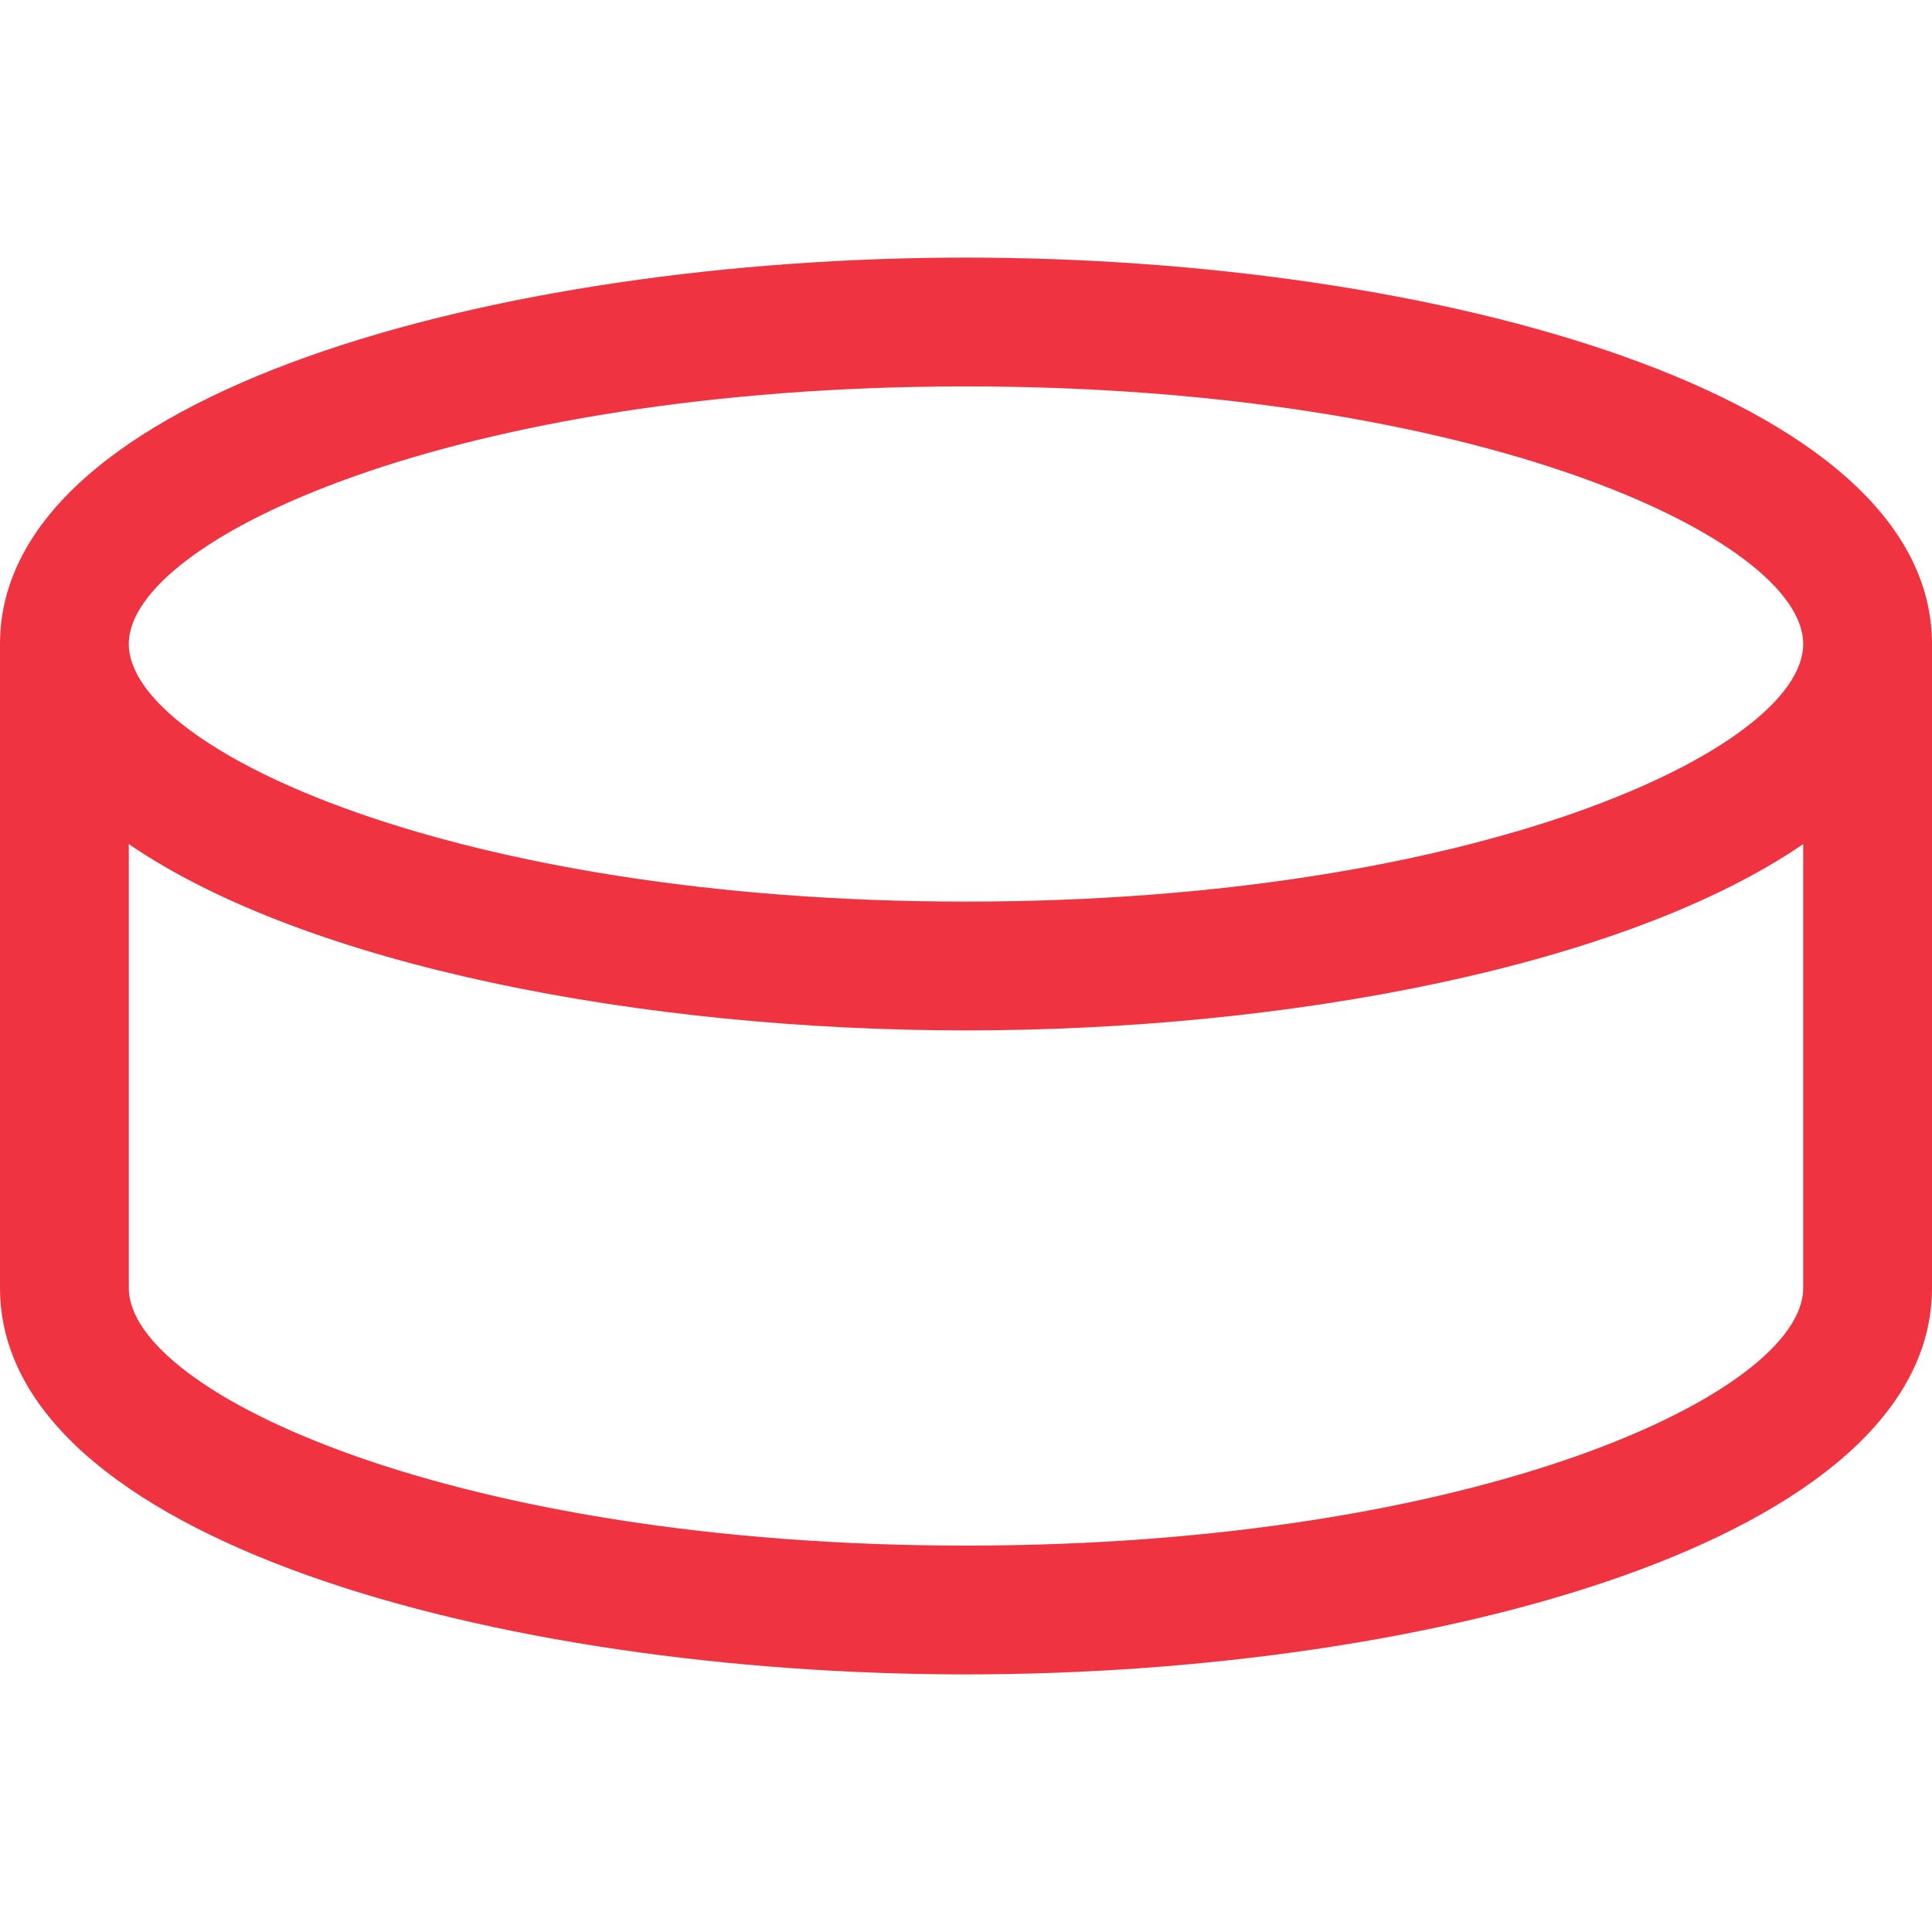
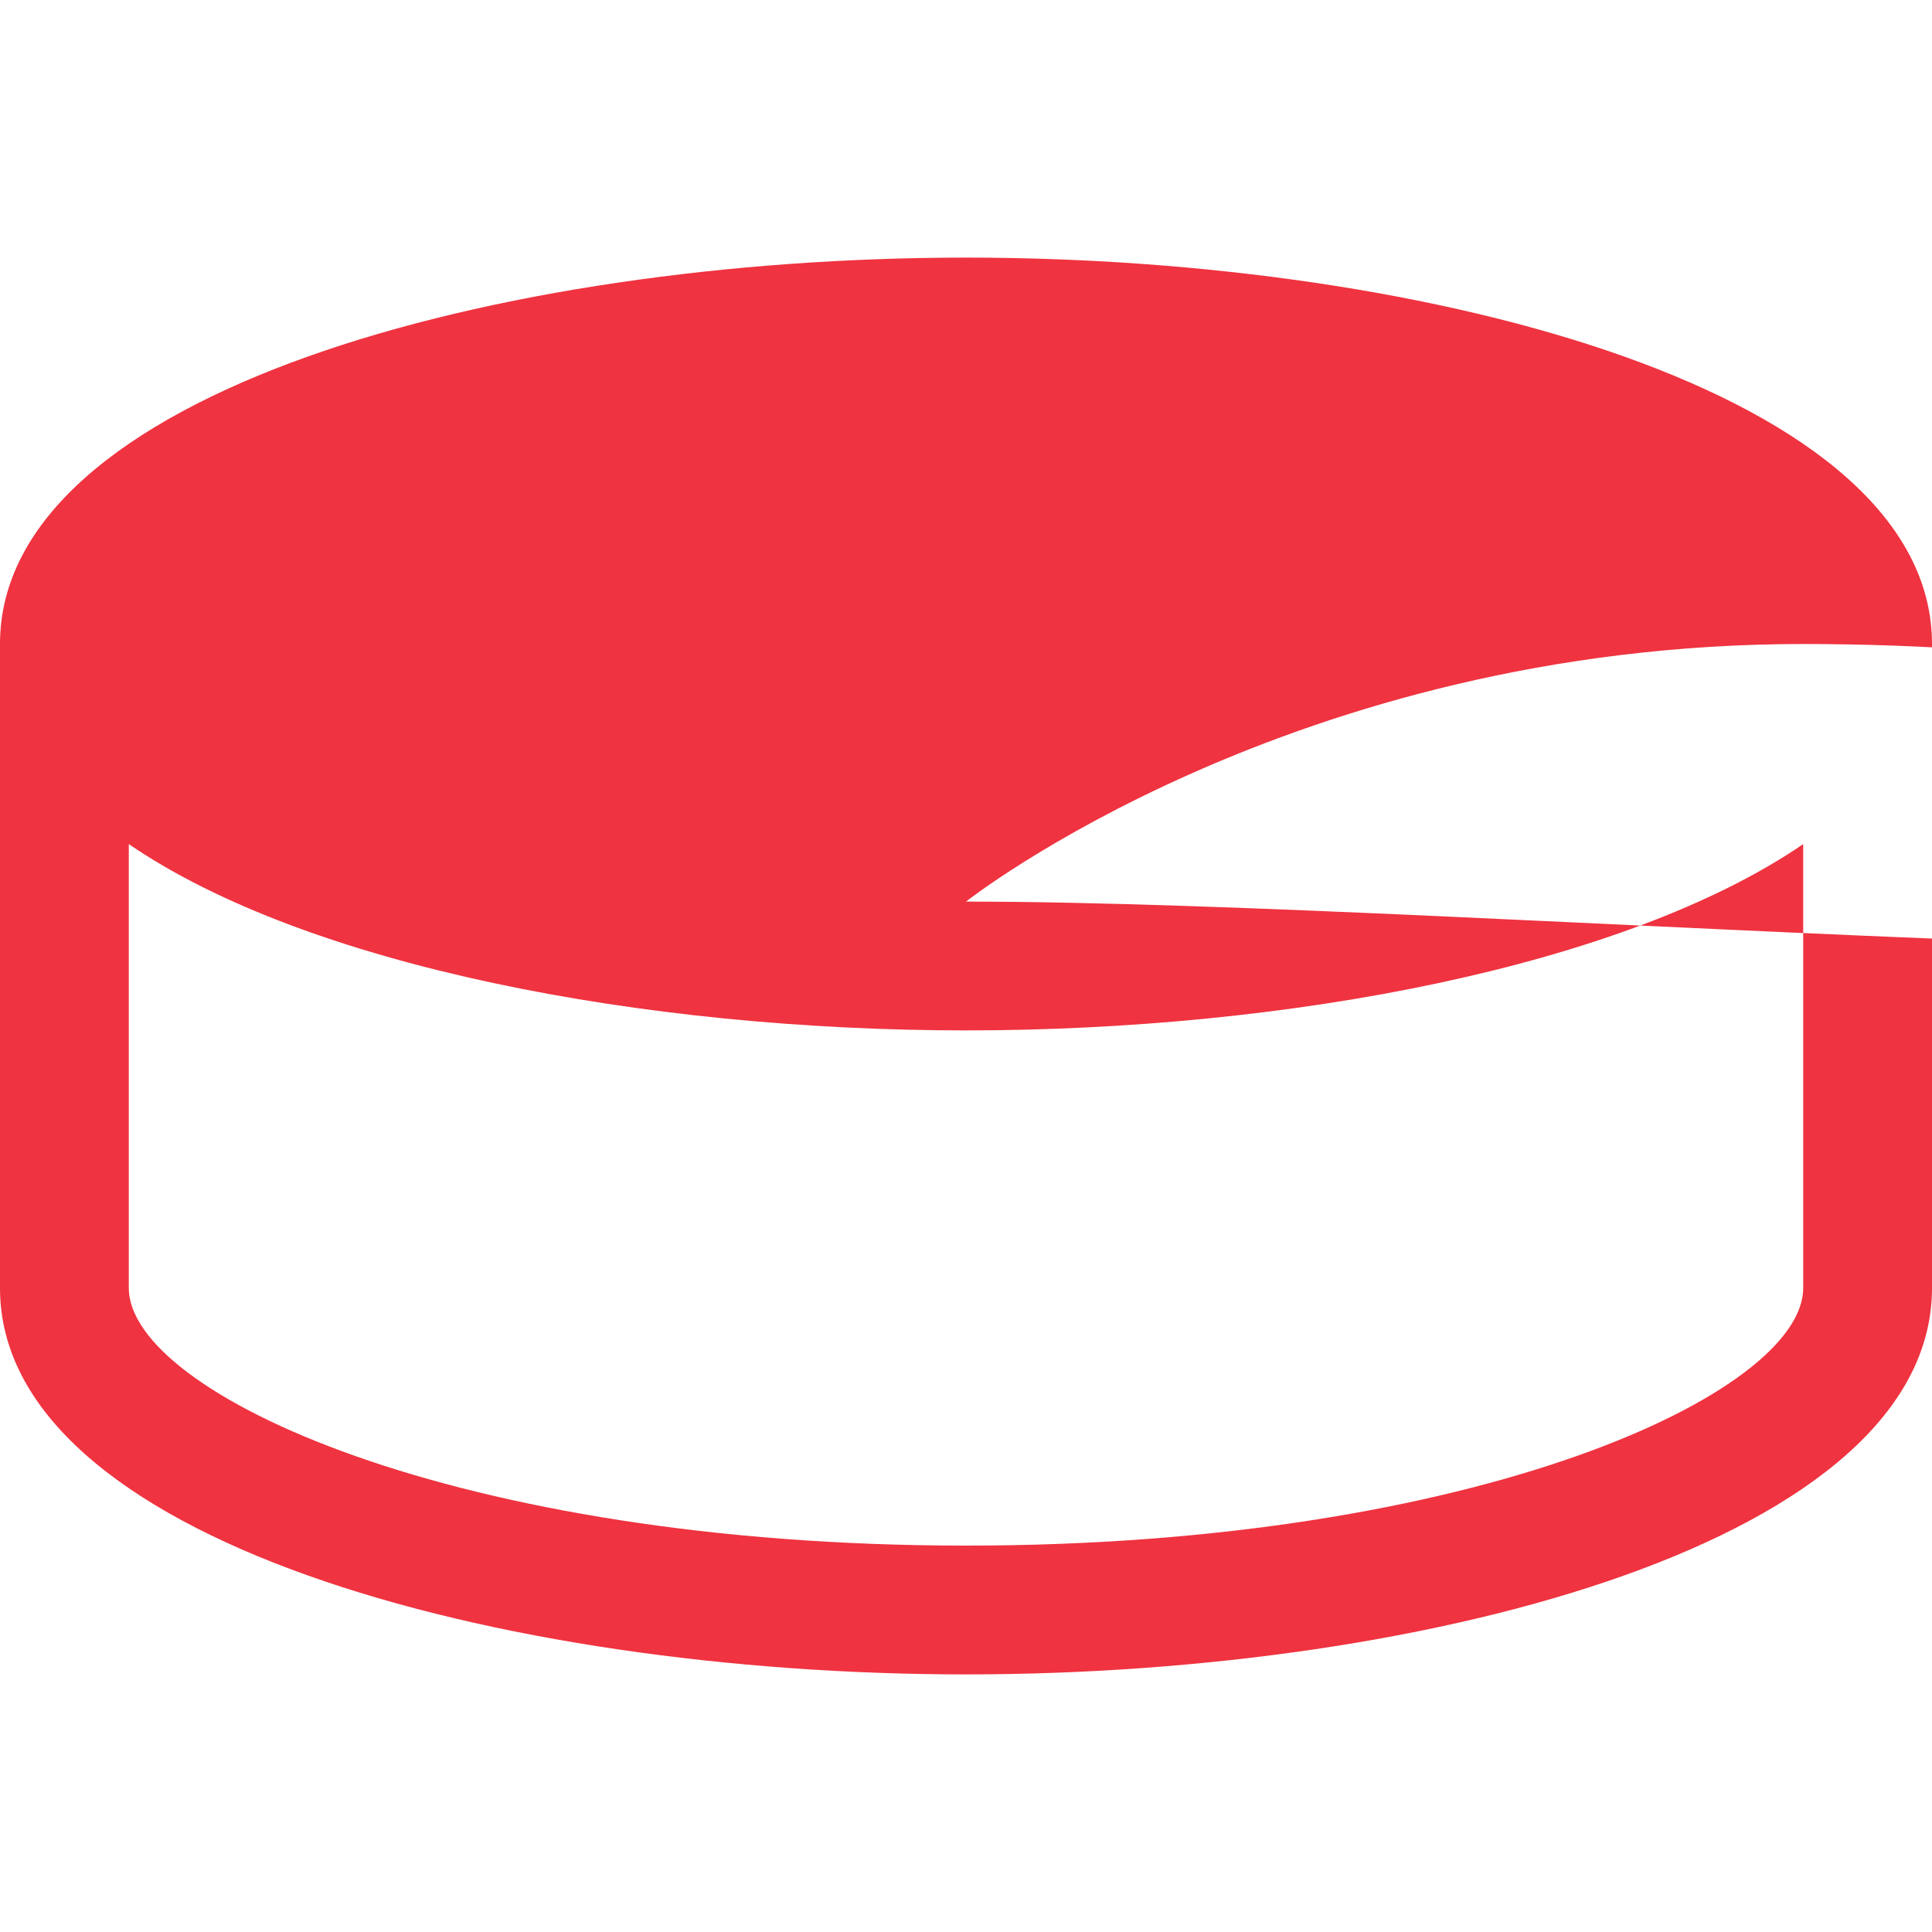
<svg xmlns="http://www.w3.org/2000/svg" version="1.1" id="Layer_1" x="0px" y="0px" viewBox="0 0 480 480" style="enable-background:new 0 0 480 480;" xml:space="preserve">
  <g>
    <g>
-       <path d="M240,64C123.664,64,0,97.648,0,160v160c0,62.352,123.664,96,240,96s240-33.648,240-96V160C480,97.648,356.336,64,240,64z M448,320c0,26.096-81.024,64-208,64S32,346.096,32,320V209.712C76.272,240.032,159.856,256,240,256s163.728-15.968,208-46.288 V320z M240,224c-126.976,0-208-37.904-208-64s81.024-64,208-64s208,37.904,208,64S366.976,224,240,224z" fill="#000000" style="fill: rgb(239, 51, 64);" />
+       <path d="M240,64C123.664,64,0,97.648,0,160v160c0,62.352,123.664,96,240,96s240-33.648,240-96V160C480,97.648,356.336,64,240,64z M448,320c0,26.096-81.024,64-208,64S32,346.096,32,320V209.712C76.272,240.032,159.856,256,240,256s163.728-15.968,208-46.288 V320z M240,224s81.024-64,208-64s208,37.904,208,64S366.976,224,240,224z" fill="#000000" style="fill: rgb(239, 51, 64);" />
    </g>
  </g>
</svg>